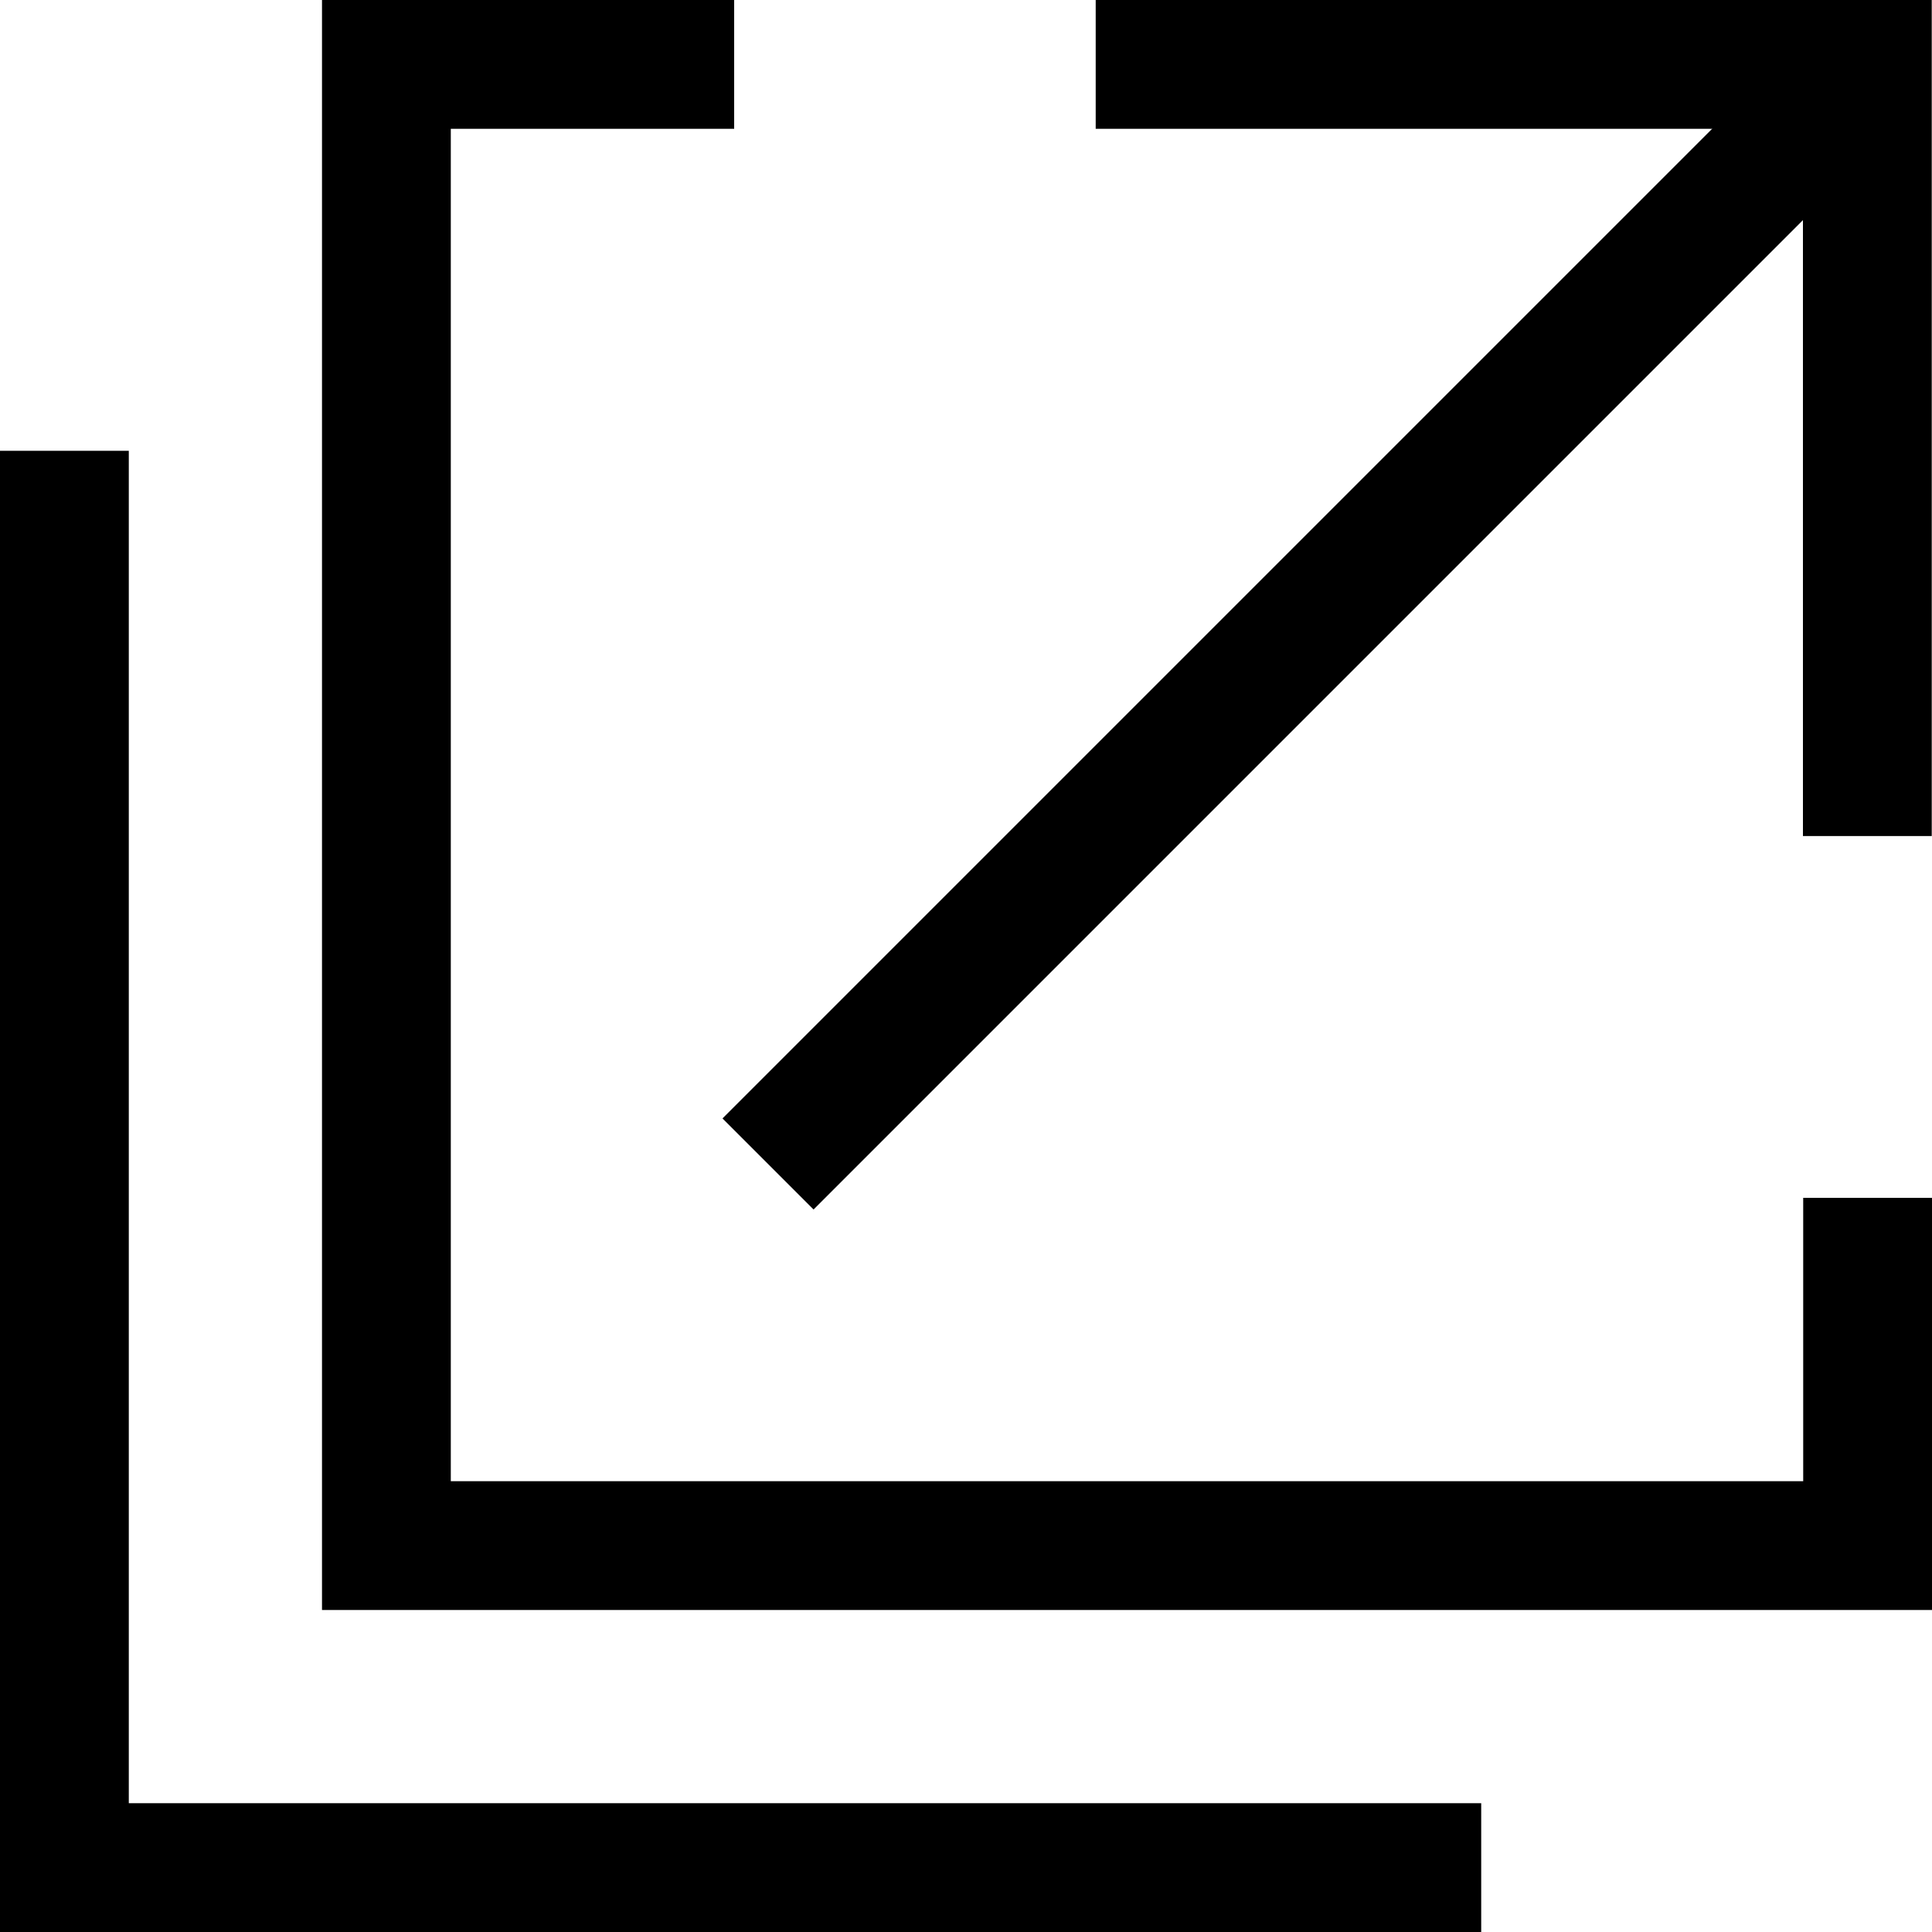
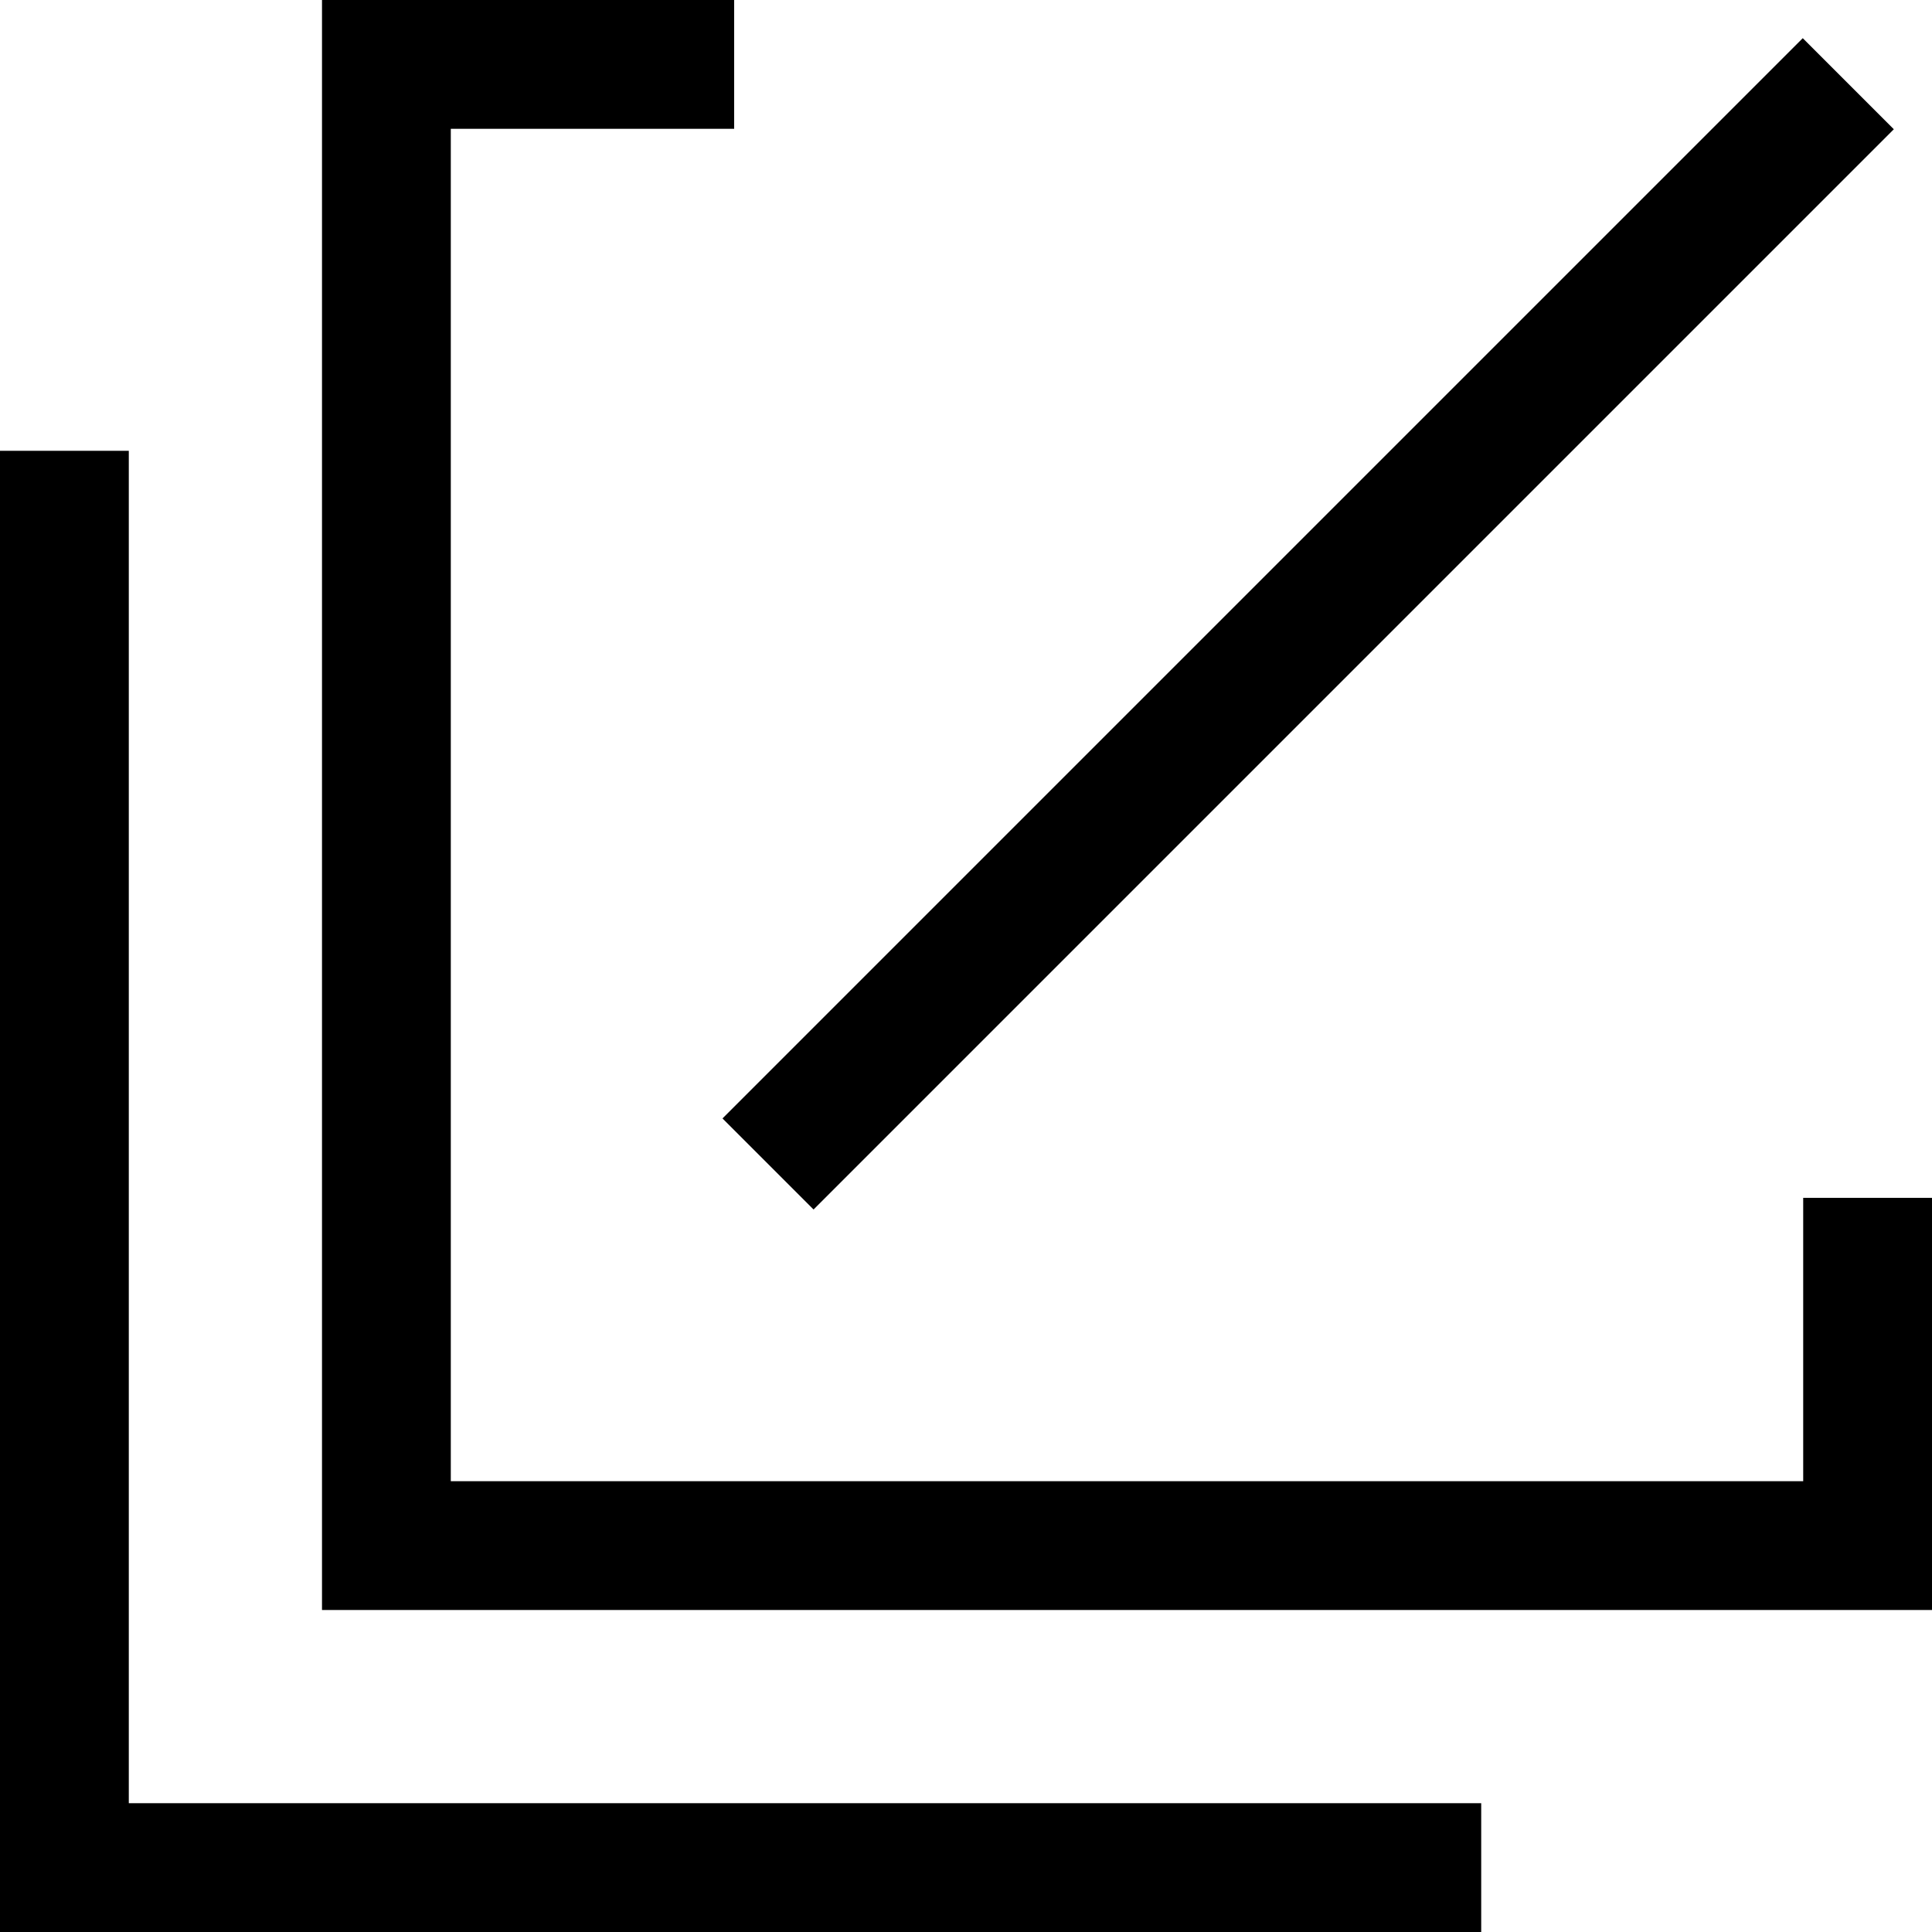
<svg xmlns="http://www.w3.org/2000/svg" width="15" height="15" viewBox="0 0 15 15">
  <g transform="translate(0.5 0.5)">
    <path d="M104,139.819H93v-11" transform="translate(-93 -125.819)" fill="none" stroke="#000" stroke-miterlimit="10" stroke-width="1" />
    <path d="M108.965,130.8v2.7h-11.5V122h2.7" transform="translate(-94.965 -122)" fill="none" stroke="#000" stroke-miterlimit="10" stroke-width="1" />
    <line x1="8.387" y2="8.387" transform="translate(5.463 0.15)" fill="none" stroke="#000" stroke-miterlimit="10" stroke-width="1" />
-     <path d="M107.3,122h5.991v5.991" transform="translate(-99.293 -122)" fill="none" stroke="#000" stroke-miterlimit="10" stroke-width="1" />
  </g>
</svg>